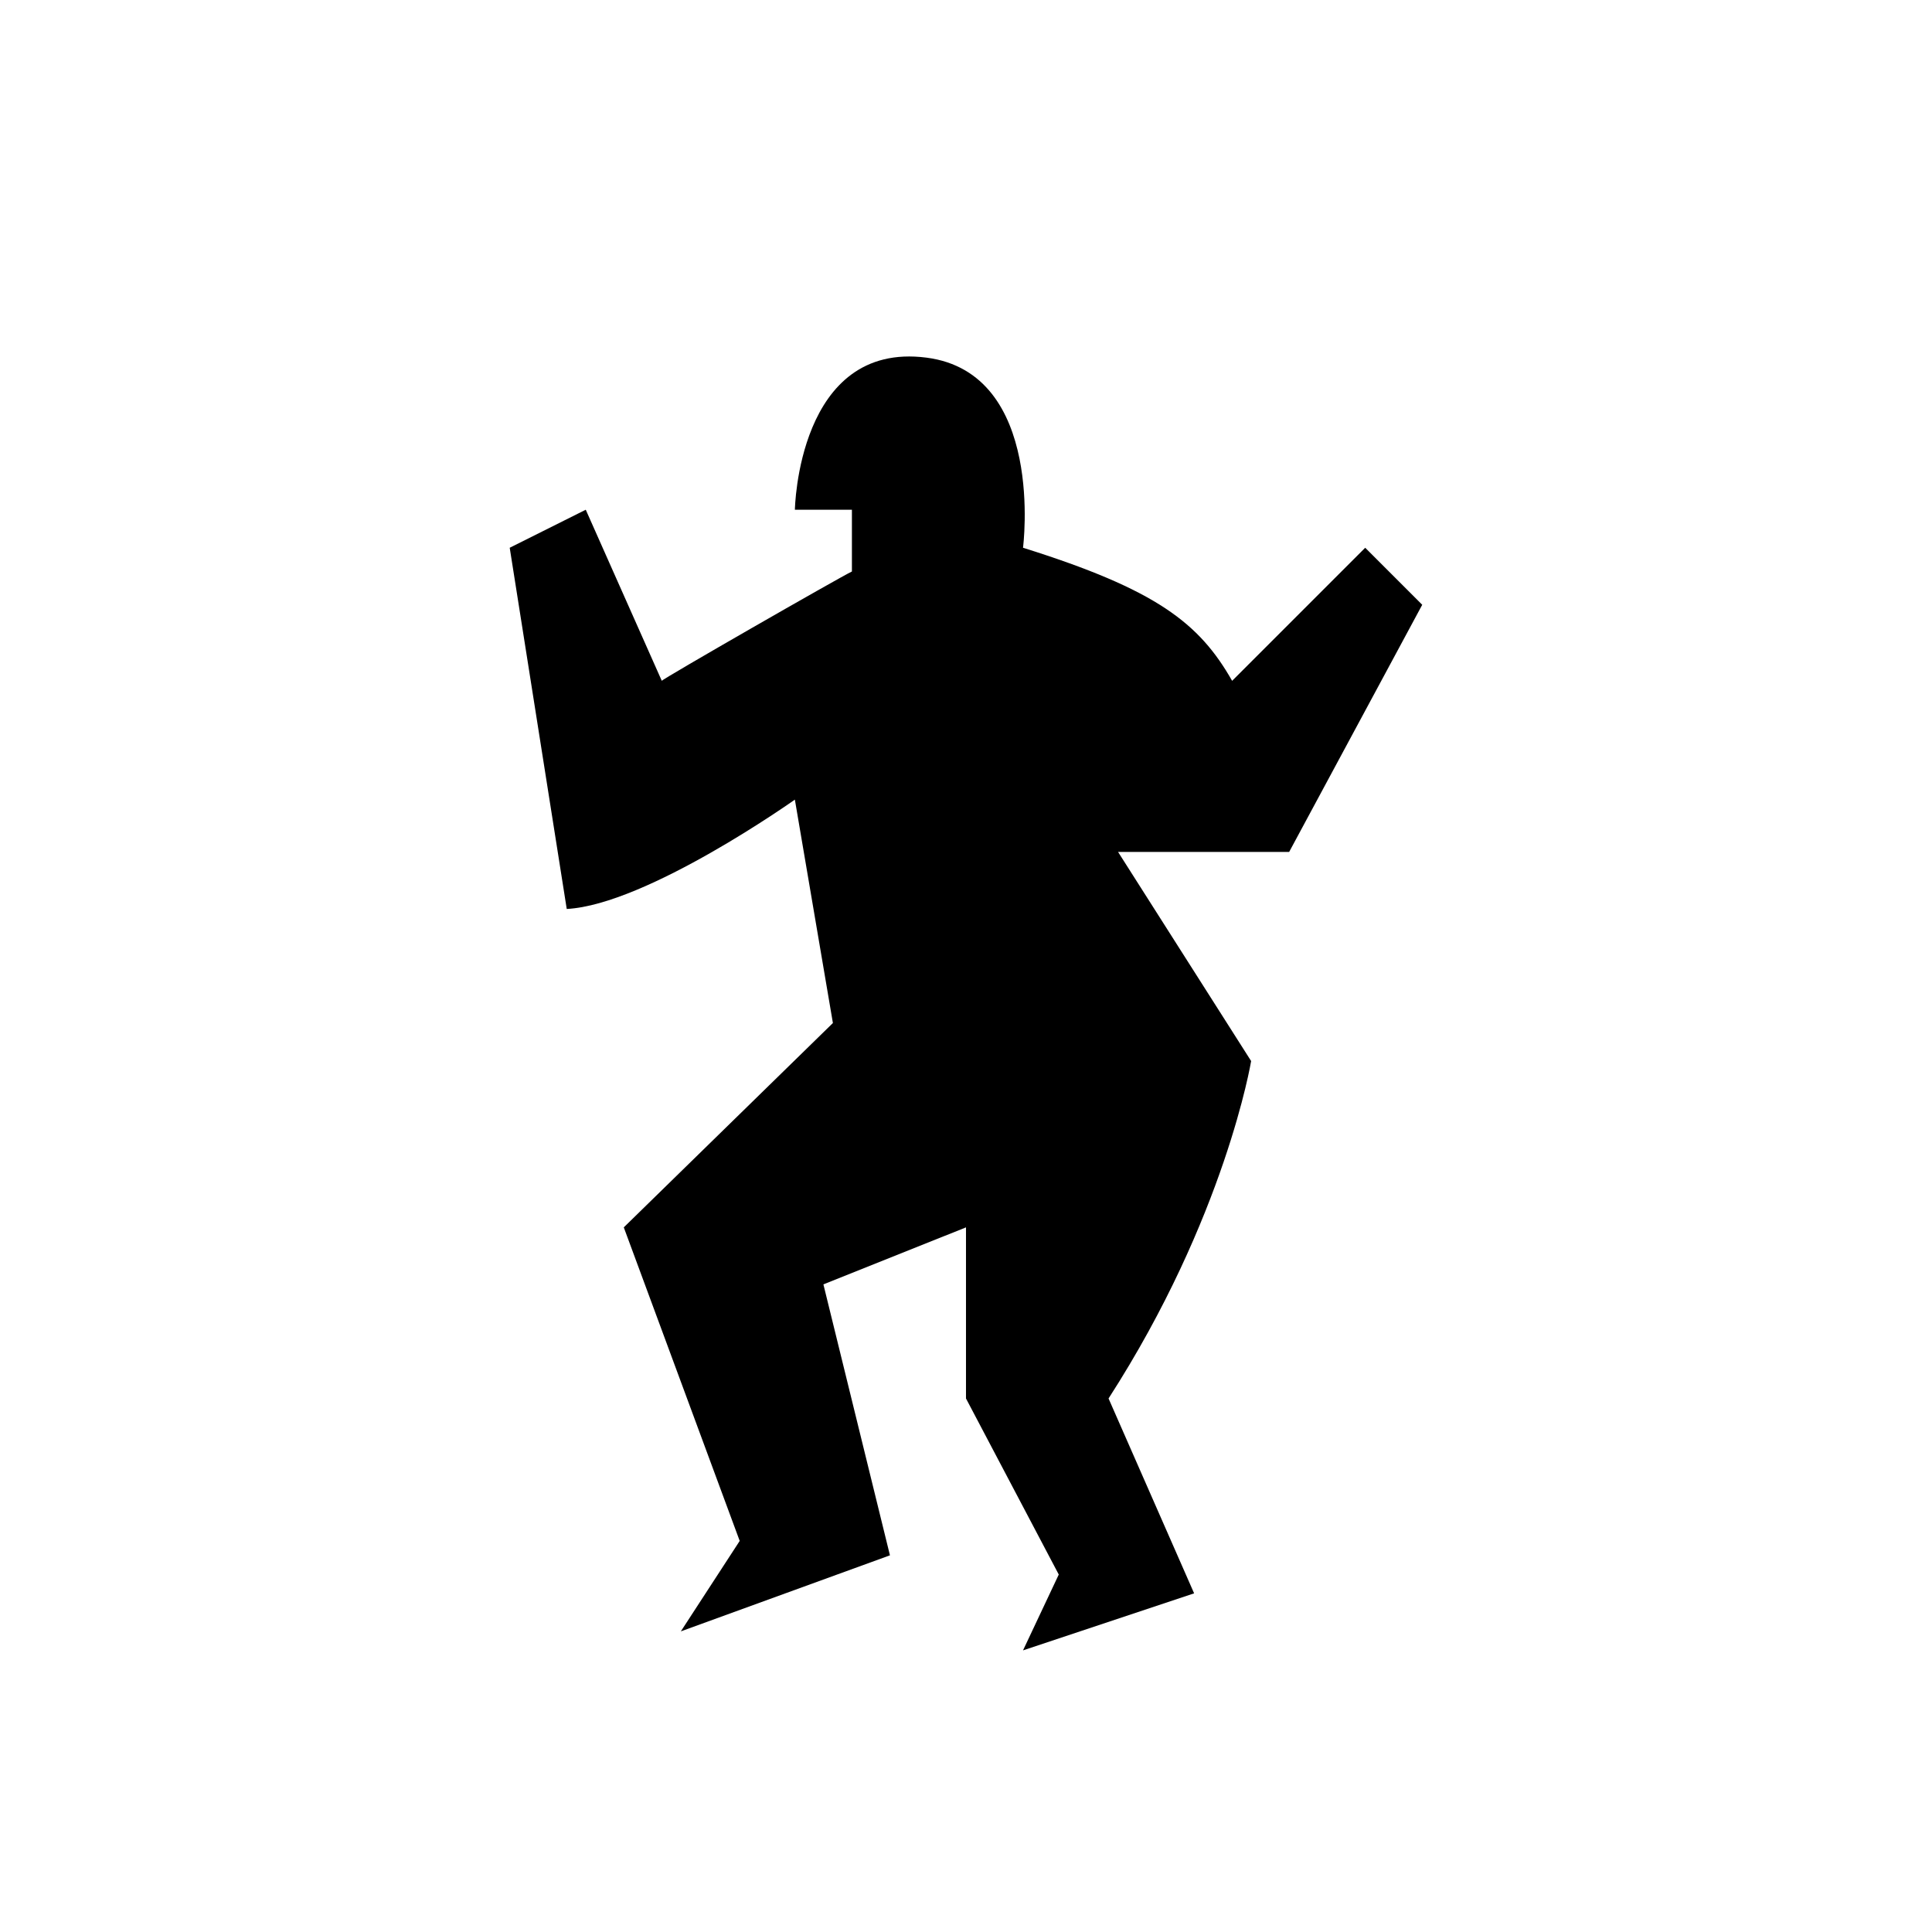
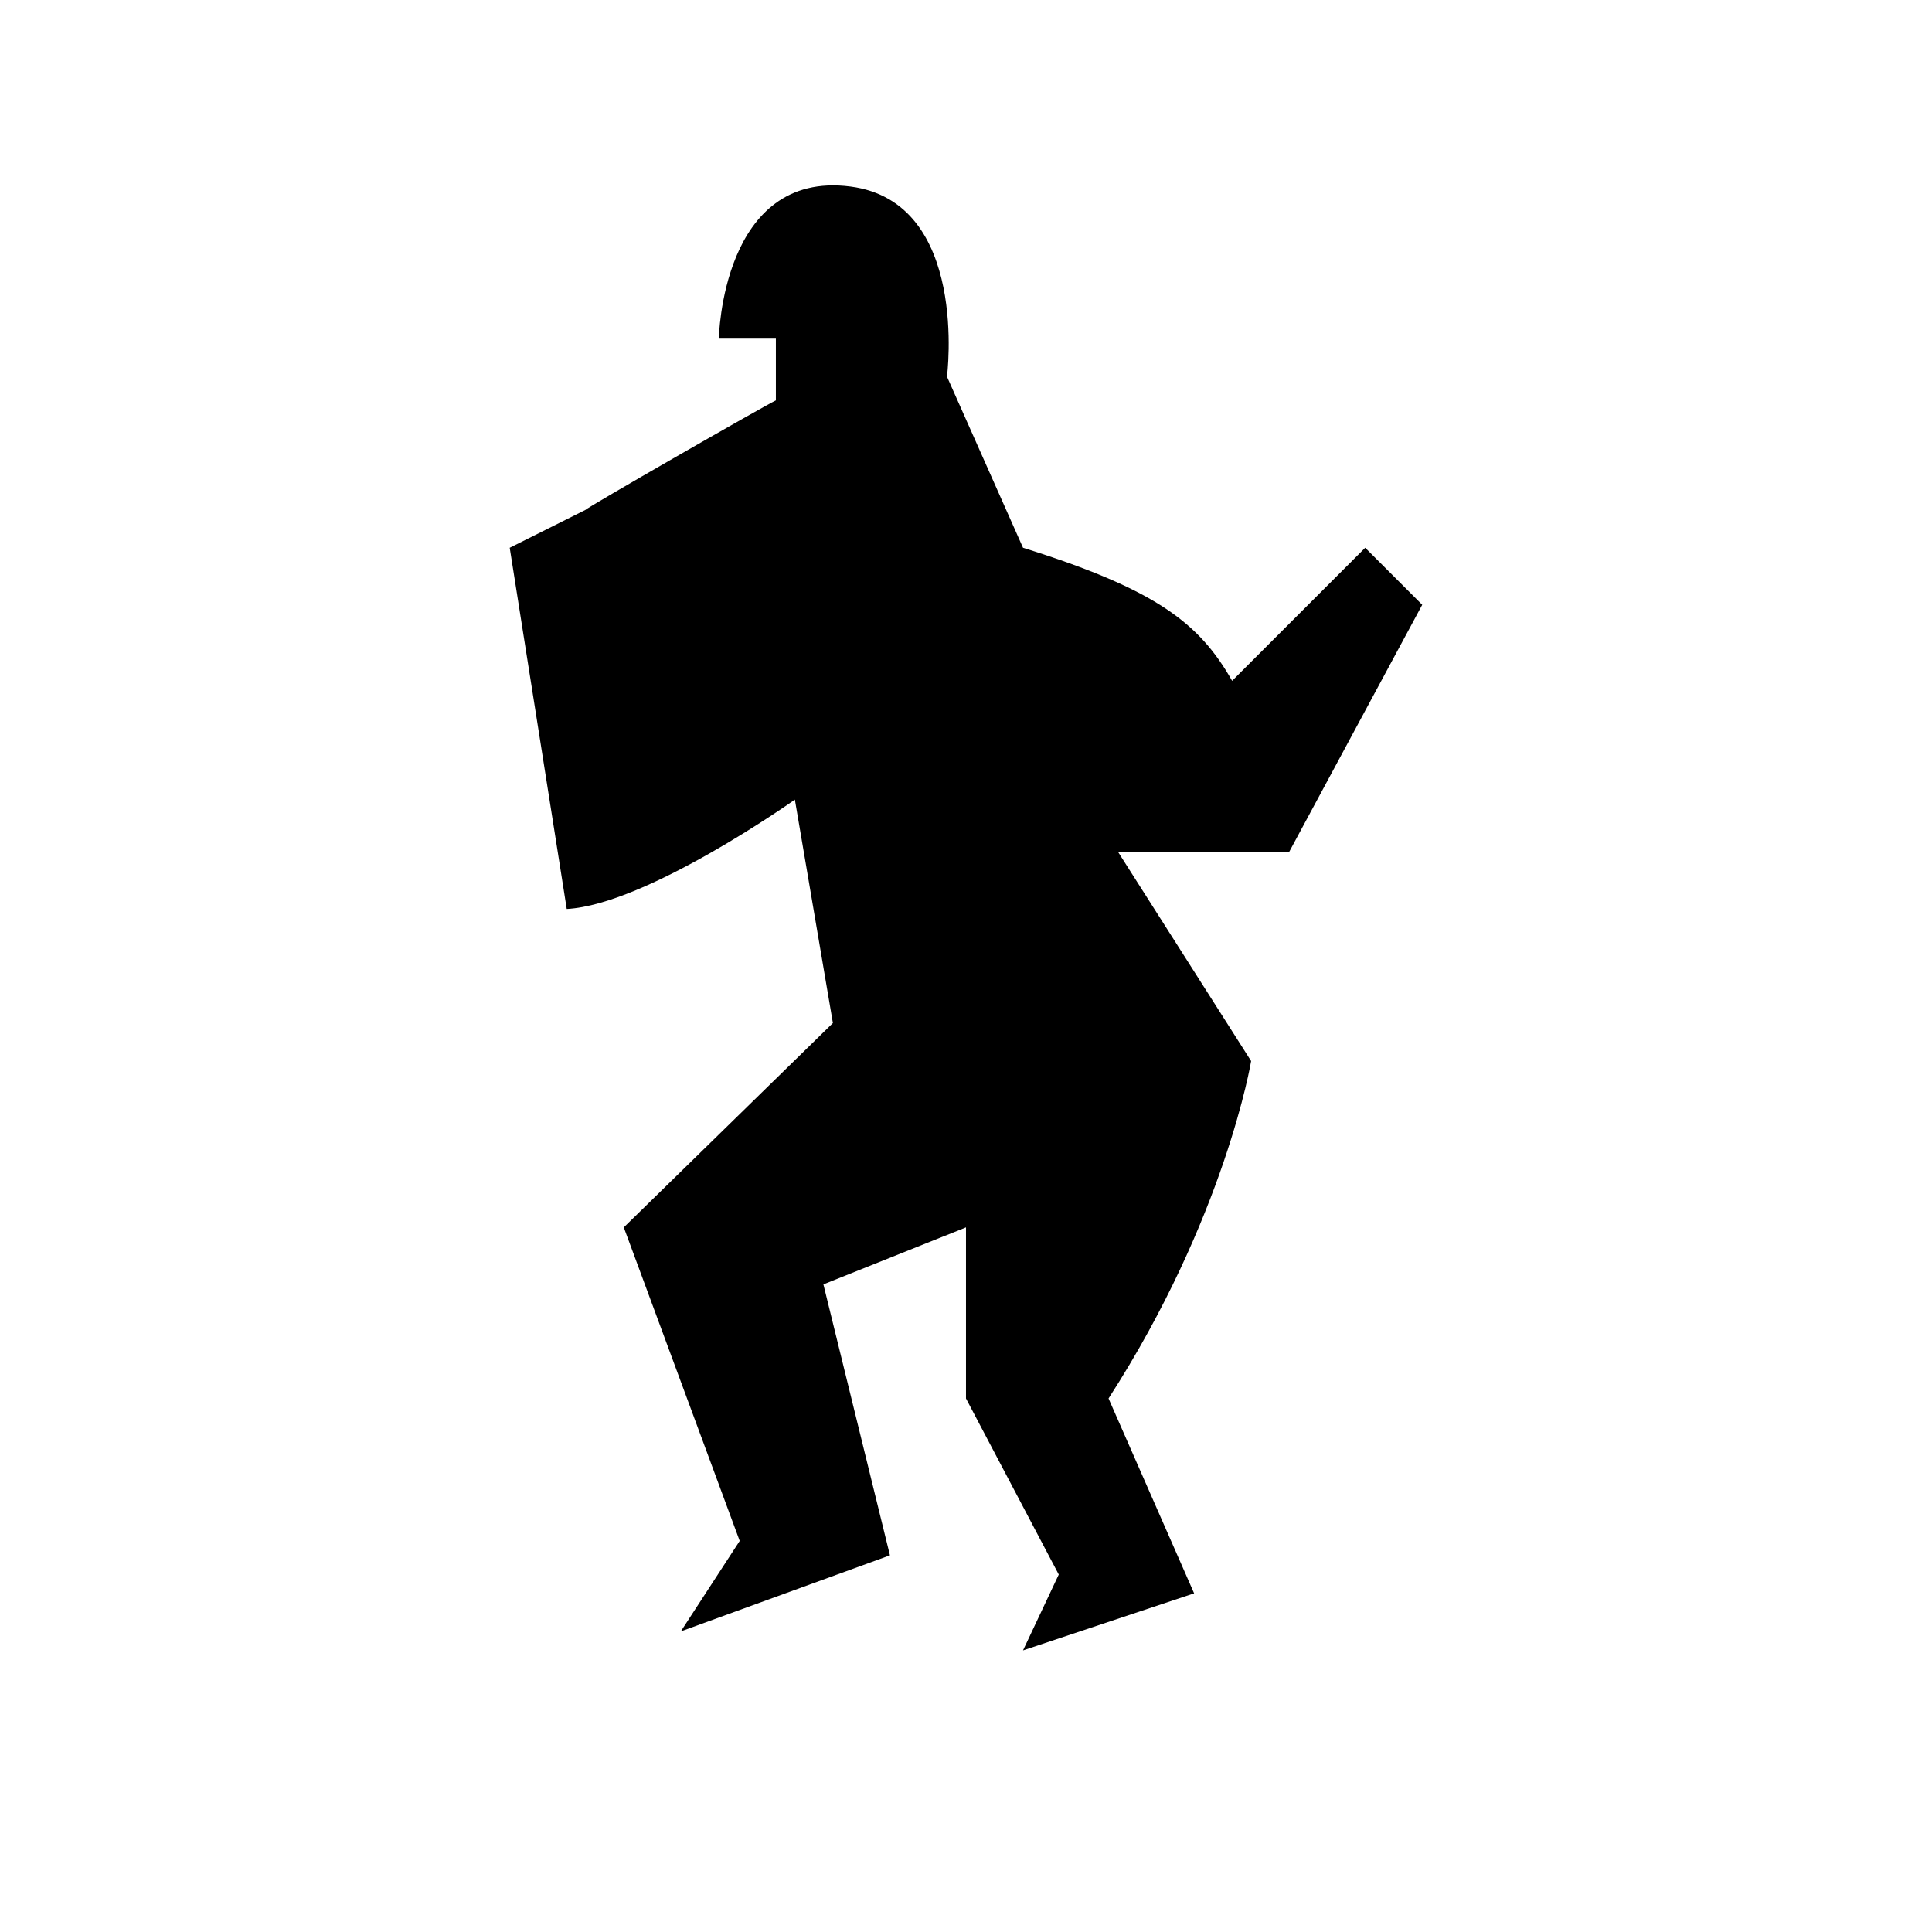
<svg xmlns="http://www.w3.org/2000/svg" fill="#000000" width="800px" height="800px" version="1.1" viewBox="144 144 512 512">
-   <path d="m415.11 289.16c35.422 11.102 46.711 19.969 55.418 35.266l35.266-35.266 15.113 15.113-35.266 65.496h-45.344l35.266 55.418s-6.816 41.395-37.785 89.422l22.676 51.645-45.344 15.113 9.473-20.098-24.586-46.66v-45.344l-37.785 15.113 17.633 71.801-55.418 20.152 15.602-23.973-30.719-83.094 55.418-54.152-10.078-59.203s-39.281 27.859-60.457 28.977l-15.113-95.723 20.152-10.078s20.121 45.324 20.152 45.344c-0.332-0.219 47.078-27.406 50.383-28.977v-16.367h-15.113s0.727-44.727 34.887-40.305c31.574 4.086 25.57 50.379 25.57 50.379z" />
+   <path d="m415.11 289.16c35.422 11.102 46.711 19.969 55.418 35.266l35.266-35.266 15.113 15.113-35.266 65.496h-45.344l35.266 55.418s-6.816 41.395-37.785 89.422l22.676 51.645-45.344 15.113 9.473-20.098-24.586-46.66v-45.344l-37.785 15.113 17.633 71.801-55.418 20.152 15.602-23.973-30.719-83.094 55.418-54.152-10.078-59.203s-39.281 27.859-60.457 28.977l-15.113-95.723 20.152-10.078c-0.332-0.219 47.078-27.406 50.383-28.977v-16.367h-15.113s0.727-44.727 34.887-40.305c31.574 4.086 25.57 50.379 25.57 50.379z" />
</svg>